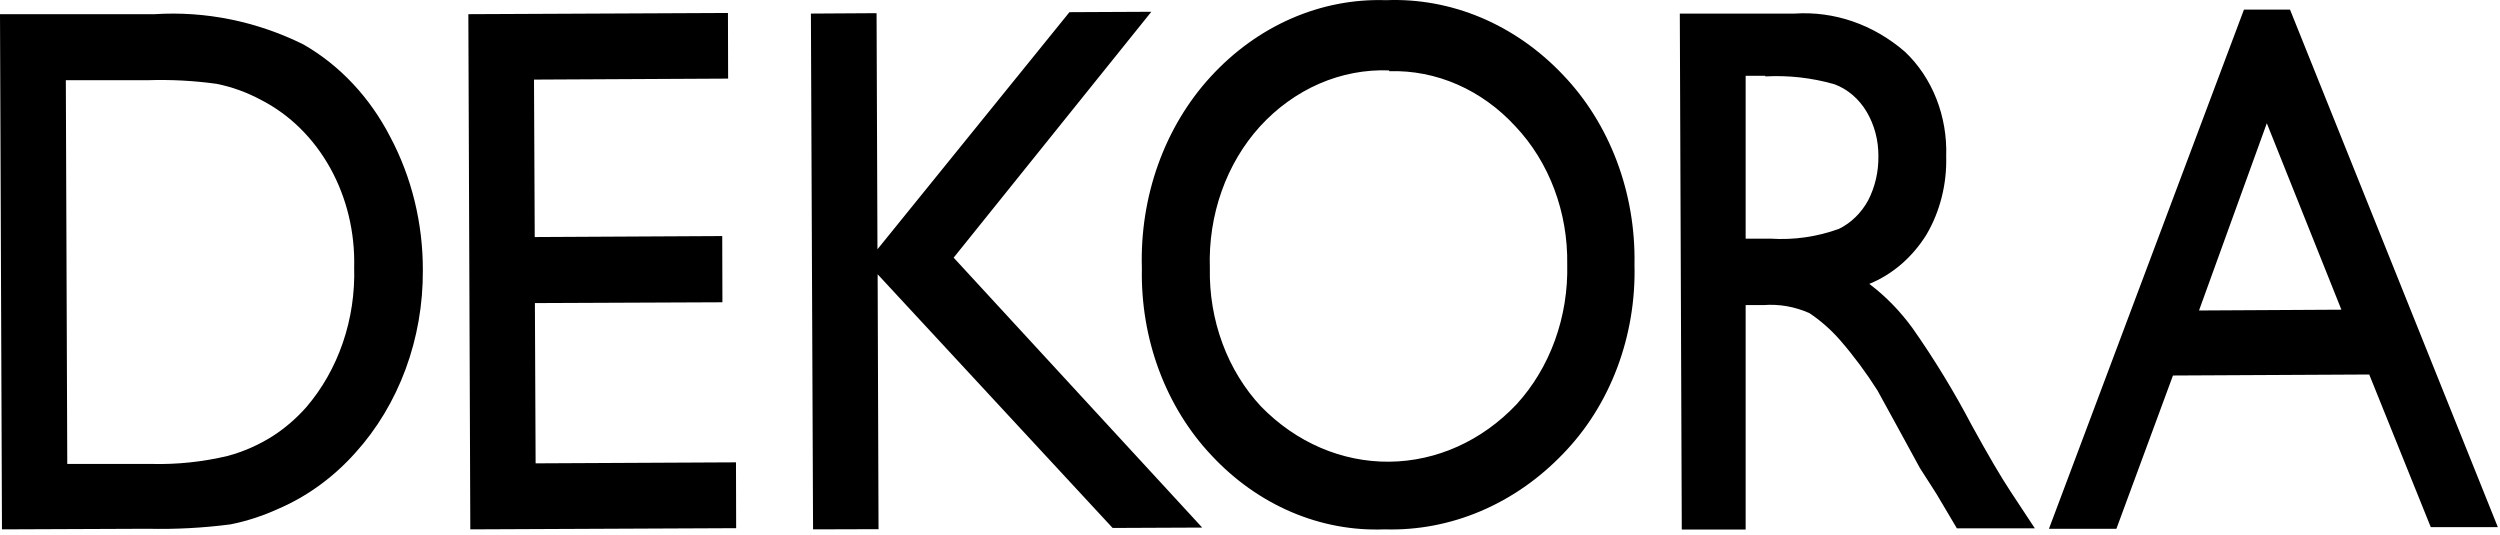
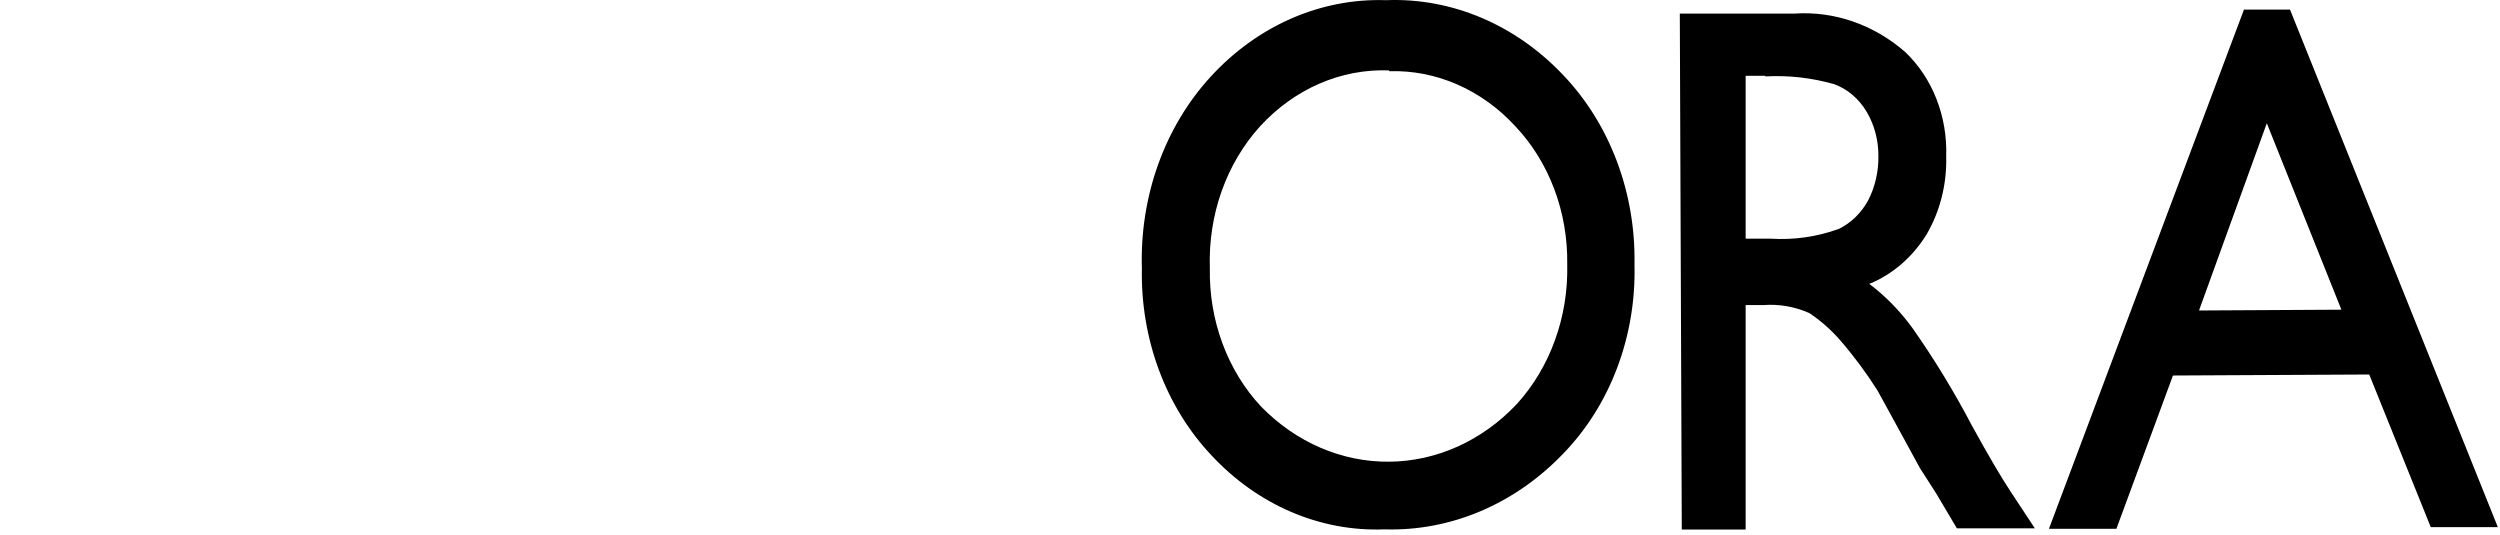
<svg xmlns="http://www.w3.org/2000/svg" width="201" height="43" viewBox="0 0 201 43" fill="none">
-   <path d="M0.158 42.561L0 1.14H12.423C16.526 0.879 20.625 1.712 24.386 3.569C27.306 5.238 29.732 7.819 31.372 11.001C33.099 14.244 34.007 17.953 33.997 21.73C34.013 24.457 33.542 27.161 32.611 29.68C31.679 32.2 30.307 34.485 28.575 36.4C26.806 38.381 24.685 39.921 22.349 40.92C21.119 41.482 19.841 41.897 18.534 42.159C16.329 42.446 14.11 42.564 11.892 42.513L0.158 42.561ZM11.892 6.448H5.293L5.408 37.301H12.165C14.226 37.353 16.287 37.137 18.304 36.657C19.58 36.315 20.806 35.774 21.948 35.049C22.924 34.418 23.821 33.645 24.616 32.749C25.898 31.257 26.901 29.492 27.564 27.558C28.227 25.623 28.536 23.559 28.475 21.488C28.546 18.678 27.878 15.905 26.554 13.517C25.23 11.129 23.309 9.23 21.03 8.057C19.88 7.431 18.659 6.987 17.4 6.738C15.573 6.486 13.732 6.389 11.892 6.448ZM37.655 1.14L58.527 1.043L58.541 6.32L42.934 6.4L42.992 19.059L58.068 18.979L58.082 24.303L43.006 24.368L43.063 37.253L59.173 37.172L59.187 42.465L37.813 42.561L37.655 1.14ZM85.983 0.979L92.567 0.947L76.673 20.716L96.656 42.416L89.455 42.448L70.562 22.052L70.634 42.545L65.37 42.561L65.197 1.092L70.476 1.059L70.548 20.041L85.983 0.979Z" fill="black" />
  <path d="M111.431 0.014C114.042 -0.09 116.646 0.389 119.091 1.421C121.536 2.454 123.774 4.021 125.675 6.03C127.534 7.974 129.005 10.335 129.994 12.96C130.983 15.585 131.466 18.414 131.413 21.263C131.486 24.113 131.011 26.946 130.021 29.572C129.031 32.197 127.549 34.553 125.675 36.48C121.785 40.54 116.628 42.723 111.316 42.561C108.763 42.661 106.218 42.188 103.831 41.168C101.444 40.149 99.263 38.604 97.416 36.625C95.594 34.699 94.153 32.364 93.186 29.773C92.22 27.183 91.75 24.393 91.807 21.585C91.718 18.726 92.163 15.878 93.114 13.224C94.065 10.57 95.501 8.169 97.33 6.175C99.192 4.14 101.4 2.547 103.822 1.488C106.245 0.43 108.832 -0.072 111.431 0.014ZM111.675 5.66C109.765 5.589 107.861 5.951 106.079 6.725C104.297 7.499 102.673 8.669 101.303 10.164C99.962 11.643 98.91 13.42 98.216 15.381C97.522 17.342 97.2 19.444 97.272 21.553C97.23 23.631 97.576 25.697 98.287 27.616C98.999 29.536 100.06 31.268 101.404 32.7C104.216 35.578 107.895 37.157 111.701 37.121C115.508 37.085 119.162 35.437 121.931 32.507C123.267 31.047 124.318 29.293 125.019 27.355C125.72 25.417 126.056 23.338 126.005 21.247C126.037 19.177 125.683 17.122 124.967 15.214C124.251 13.306 123.188 11.586 121.845 10.164C120.504 8.703 118.916 7.557 117.175 6.795C115.433 6.032 113.573 5.668 111.703 5.724M135.215 42.577L135.057 1.092H144.281C147.474 0.879 150.629 1.97 153.16 4.164C154.247 5.191 155.11 6.483 155.685 7.941C156.259 9.399 156.529 10.984 156.474 12.577C156.534 14.8 155.983 16.99 154.896 18.85C153.765 20.678 152.156 22.066 150.291 22.824C151.598 23.81 152.768 25.008 153.763 26.378C155.511 28.866 157.107 31.483 158.539 34.212C159.831 36.561 160.863 38.33 161.652 39.521L163.603 42.48H157.335L155.714 39.746L155.398 39.247L154.365 37.639L152.715 34.614L150.951 31.397C150.042 29.961 149.035 28.606 147.939 27.344C147.204 26.503 146.374 25.773 145.471 25.172C144.301 24.652 143.041 24.432 141.785 24.529H140.35V42.577H135.215ZM141.928 6.094H140.35V19.188H142.358C144.218 19.309 146.081 19.042 147.853 18.4C148.829 17.922 149.65 17.119 150.205 16.1C150.76 15.02 151.042 13.791 151.023 12.545C151.032 11.287 150.707 10.056 150.09 9.006C149.47 7.952 148.55 7.164 147.48 6.77C145.667 6.254 143.796 6.043 141.928 6.143M180.415 0.77H184.116L200.828 42.384H195.435L190.486 30.11L174.706 30.191L170.159 42.513H164.736L180.415 0.77ZM188.248 24.899L182.252 9.907L176.801 24.963L188.248 24.899Z" fill="black" />
</svg>